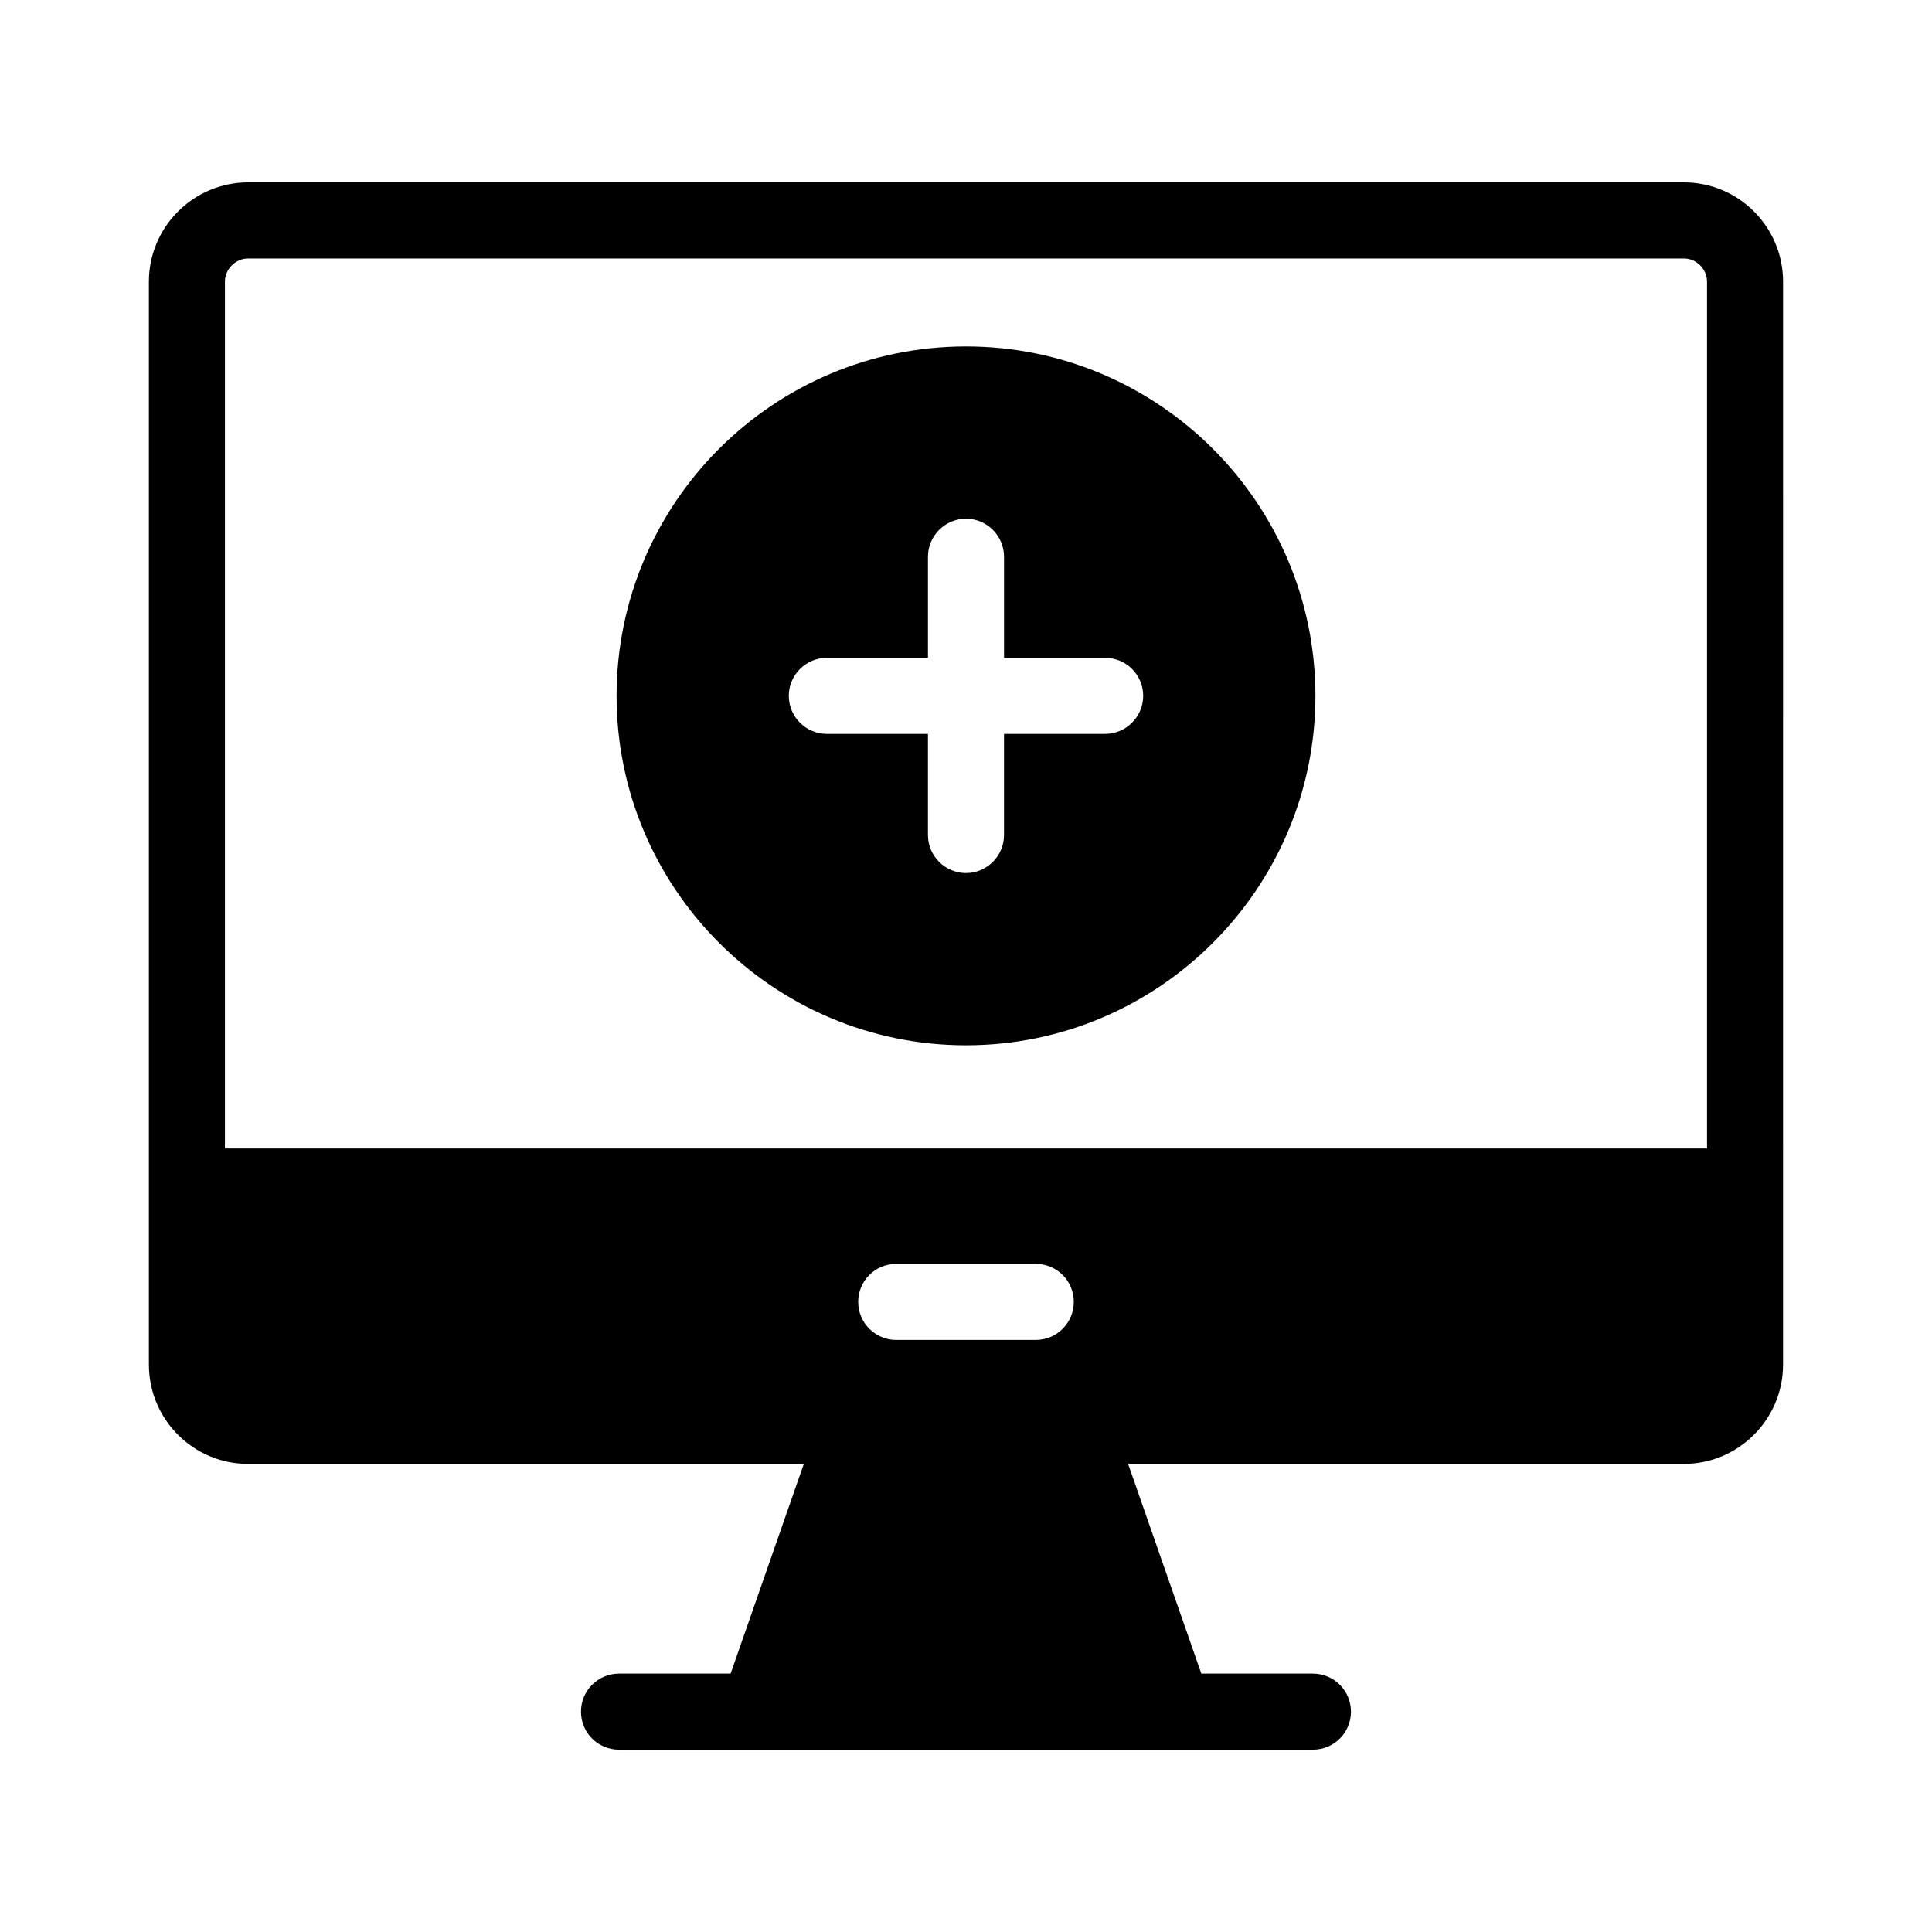
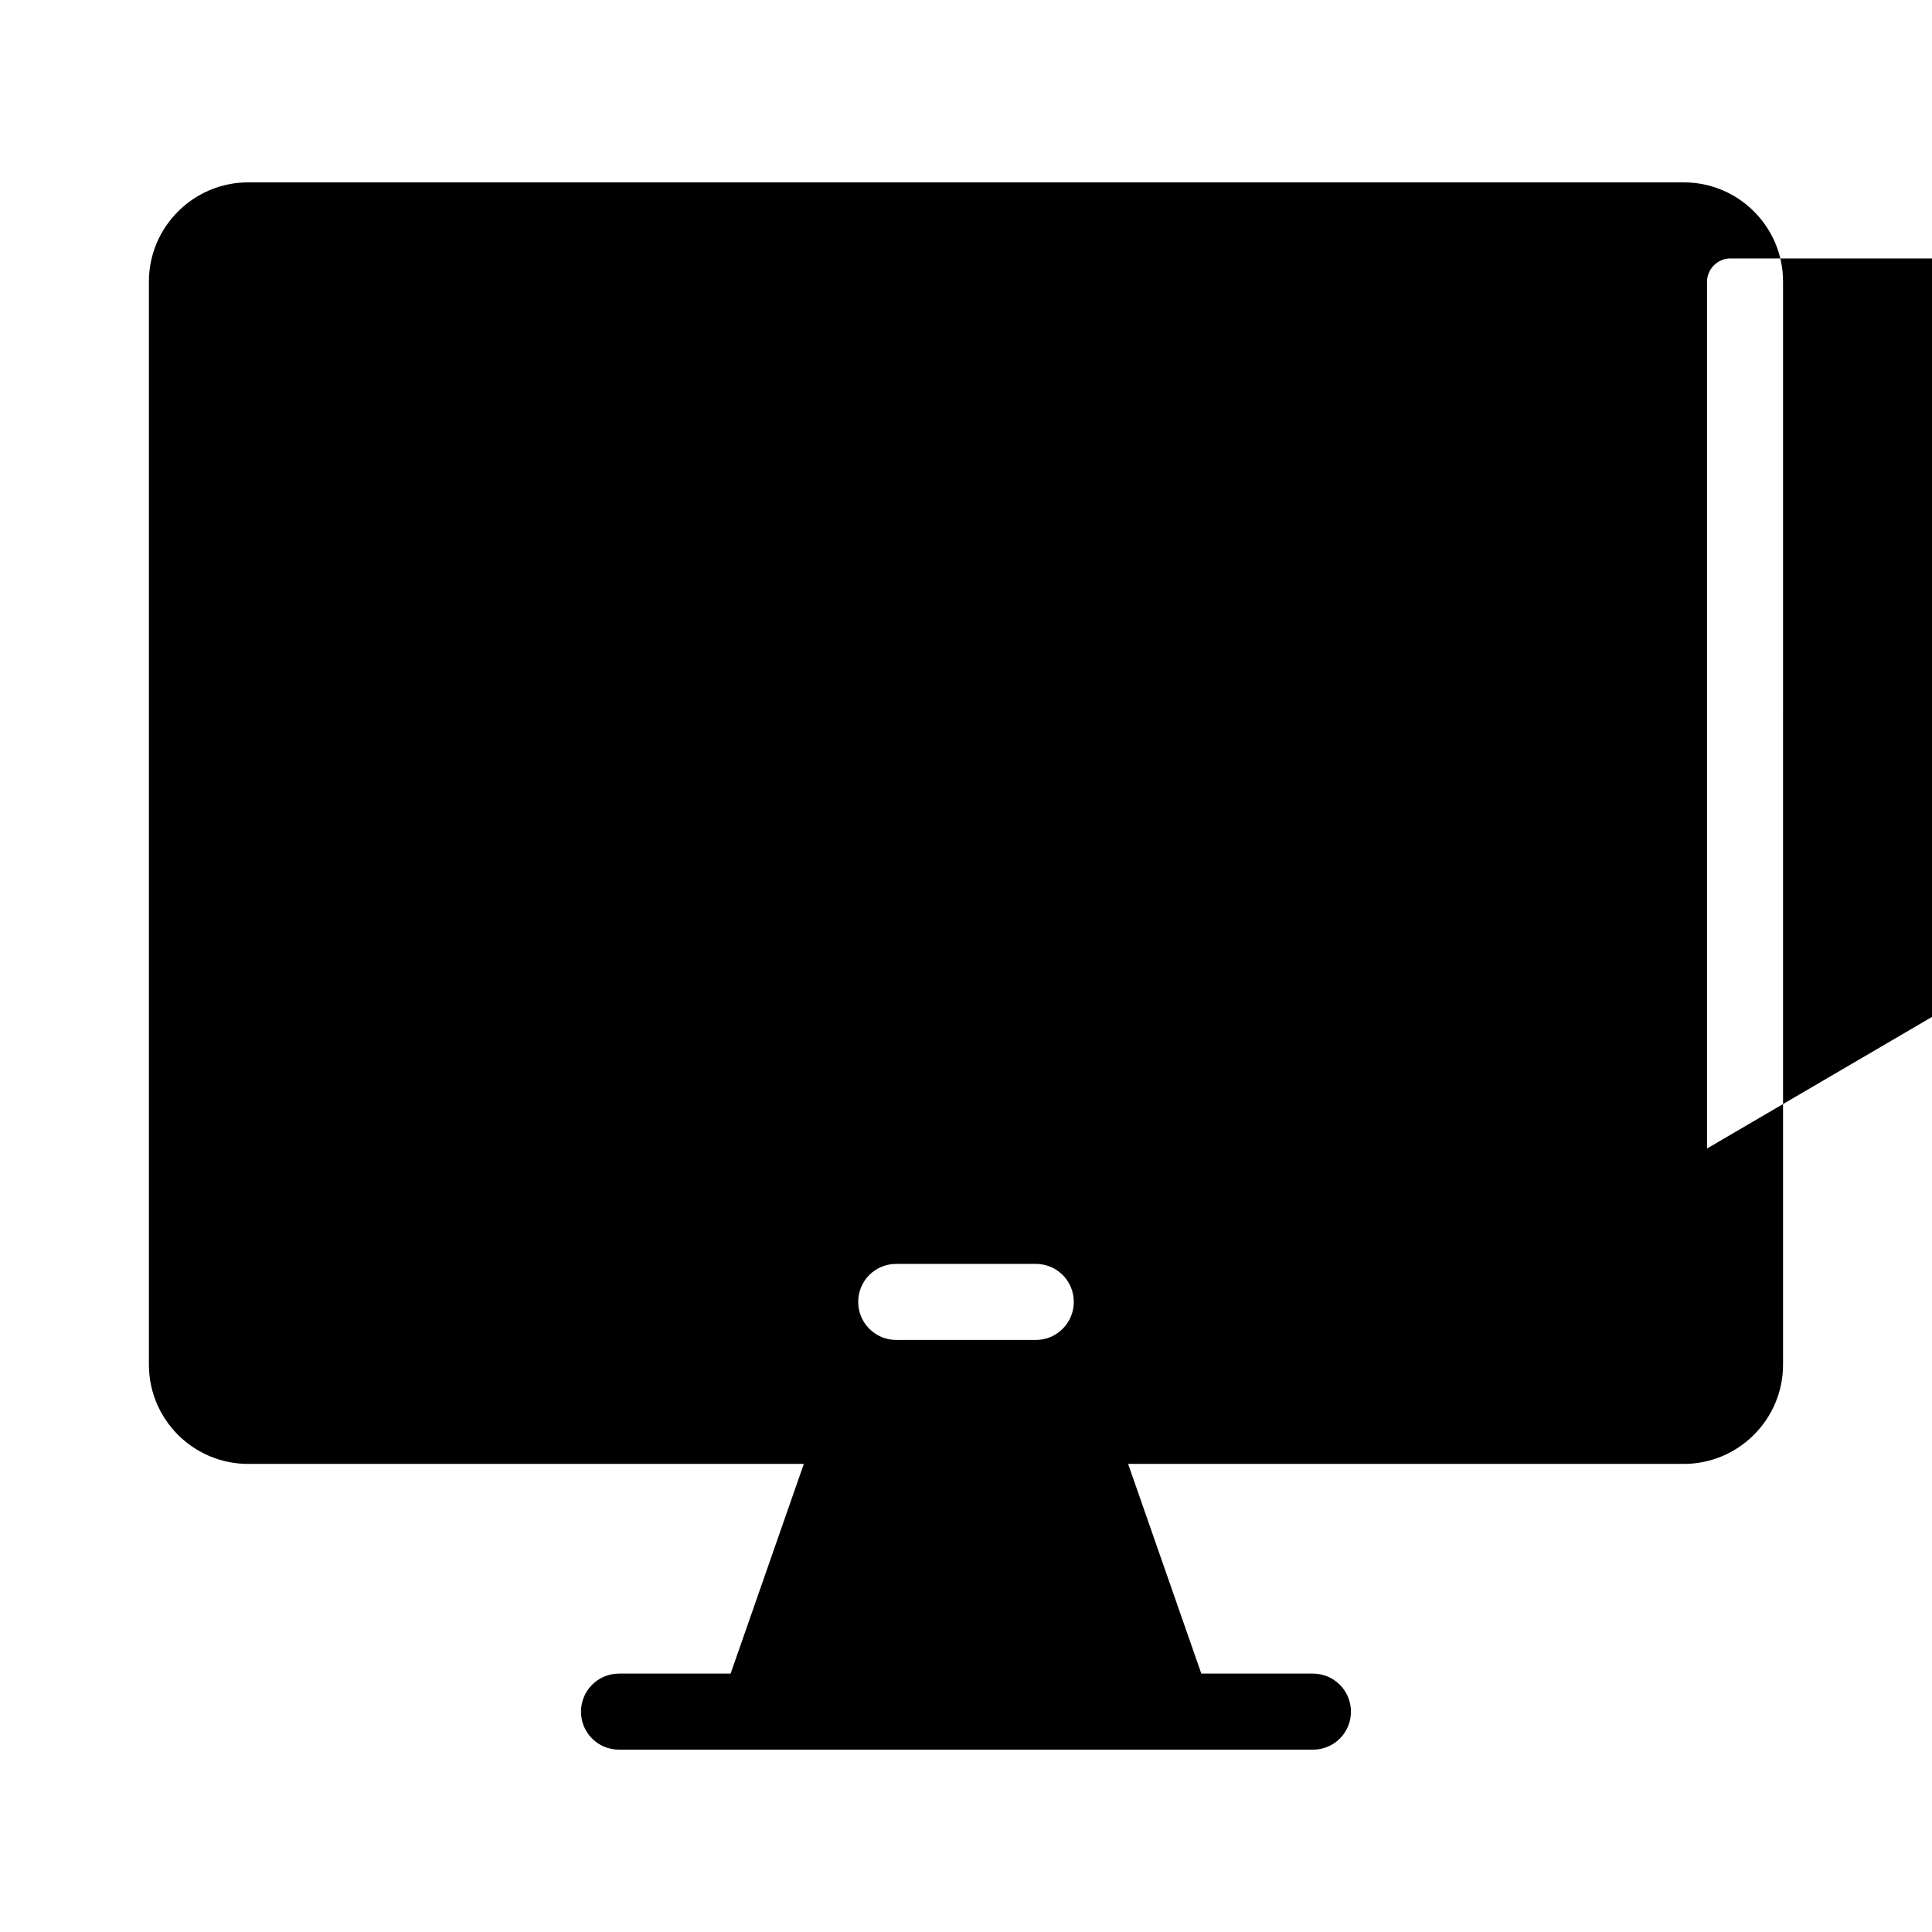
<svg xmlns="http://www.w3.org/2000/svg" fill="#000000" width="800px" height="800px" version="1.1" viewBox="144 144 512 512">
  <g>
-     <path d="m590.24 192.33h-380.48c-14.461 0-26.301 11.789-26.301 26.301v287.02c0 14.508 11.789 26.301 26.301 26.301h147.26l-19.398 55.57h-29.574c-5.594 0-10.078 4.535-10.078 10.078 0 5.594 4.484 10.078 10.078 10.078h183.89c5.594 0 10.078-4.484 10.078-10.078 0-5.543-4.484-10.078-10.078-10.078h-29.574l-19.398-55.57h147.26c14.461 0 26.301-11.789 26.301-26.301l0.004-287.02c0-14.512-11.789-26.301-26.297-26.301zm-171.75 306.77h-36.98c-5.594 0-10.078-4.535-10.078-10.078 0-5.594 4.484-10.078 10.078-10.078h36.98c5.594 0 10.078 4.484 10.078 10.078 0 5.543-4.484 10.078-10.078 10.078zm177.89-50.734h-392.77v-229.73c0-3.324 2.82-6.144 6.144-6.144h380.48c3.324 0 6.144 2.82 6.144 6.144z" />
-     <path d="m400 235.81c-51.086 0-92.602 41.516-92.602 92.602 0 51.035 41.562 92.602 92.602 92.602 51.035 0 92.602-41.562 92.602-92.602-0.004-51.09-41.566-92.602-92.602-92.602zm36.879 102.68h-26.805v26.801c0 5.543-4.535 10.078-10.078 10.078-5.543 0-10.078-4.535-10.078-10.078v-26.801h-26.801c-5.543 0-10.078-4.535-10.078-10.078s4.535-10.078 10.078-10.078l26.805 0.004v-26.801c0-5.543 4.535-10.078 10.078-10.078s10.078 4.535 10.078 10.078v26.801h26.801c5.594 0 10.078 4.535 10.078 10.078-0.004 5.539-4.539 10.074-10.078 10.074z" />
+     <path d="m590.24 192.33h-380.48c-14.461 0-26.301 11.789-26.301 26.301v287.02c0 14.508 11.789 26.301 26.301 26.301h147.26l-19.398 55.57h-29.574c-5.594 0-10.078 4.535-10.078 10.078 0 5.594 4.484 10.078 10.078 10.078h183.89c5.594 0 10.078-4.484 10.078-10.078 0-5.543-4.484-10.078-10.078-10.078h-29.574l-19.398-55.57h147.26c14.461 0 26.301-11.789 26.301-26.301l0.004-287.02c0-14.512-11.789-26.301-26.297-26.301zm-171.75 306.77h-36.98c-5.594 0-10.078-4.535-10.078-10.078 0-5.594 4.484-10.078 10.078-10.078h36.98c5.594 0 10.078 4.484 10.078 10.078 0 5.543-4.484 10.078-10.078 10.078zm177.89-50.734v-229.73c0-3.324 2.82-6.144 6.144-6.144h380.48c3.324 0 6.144 2.82 6.144 6.144z" />
  </g>
</svg>